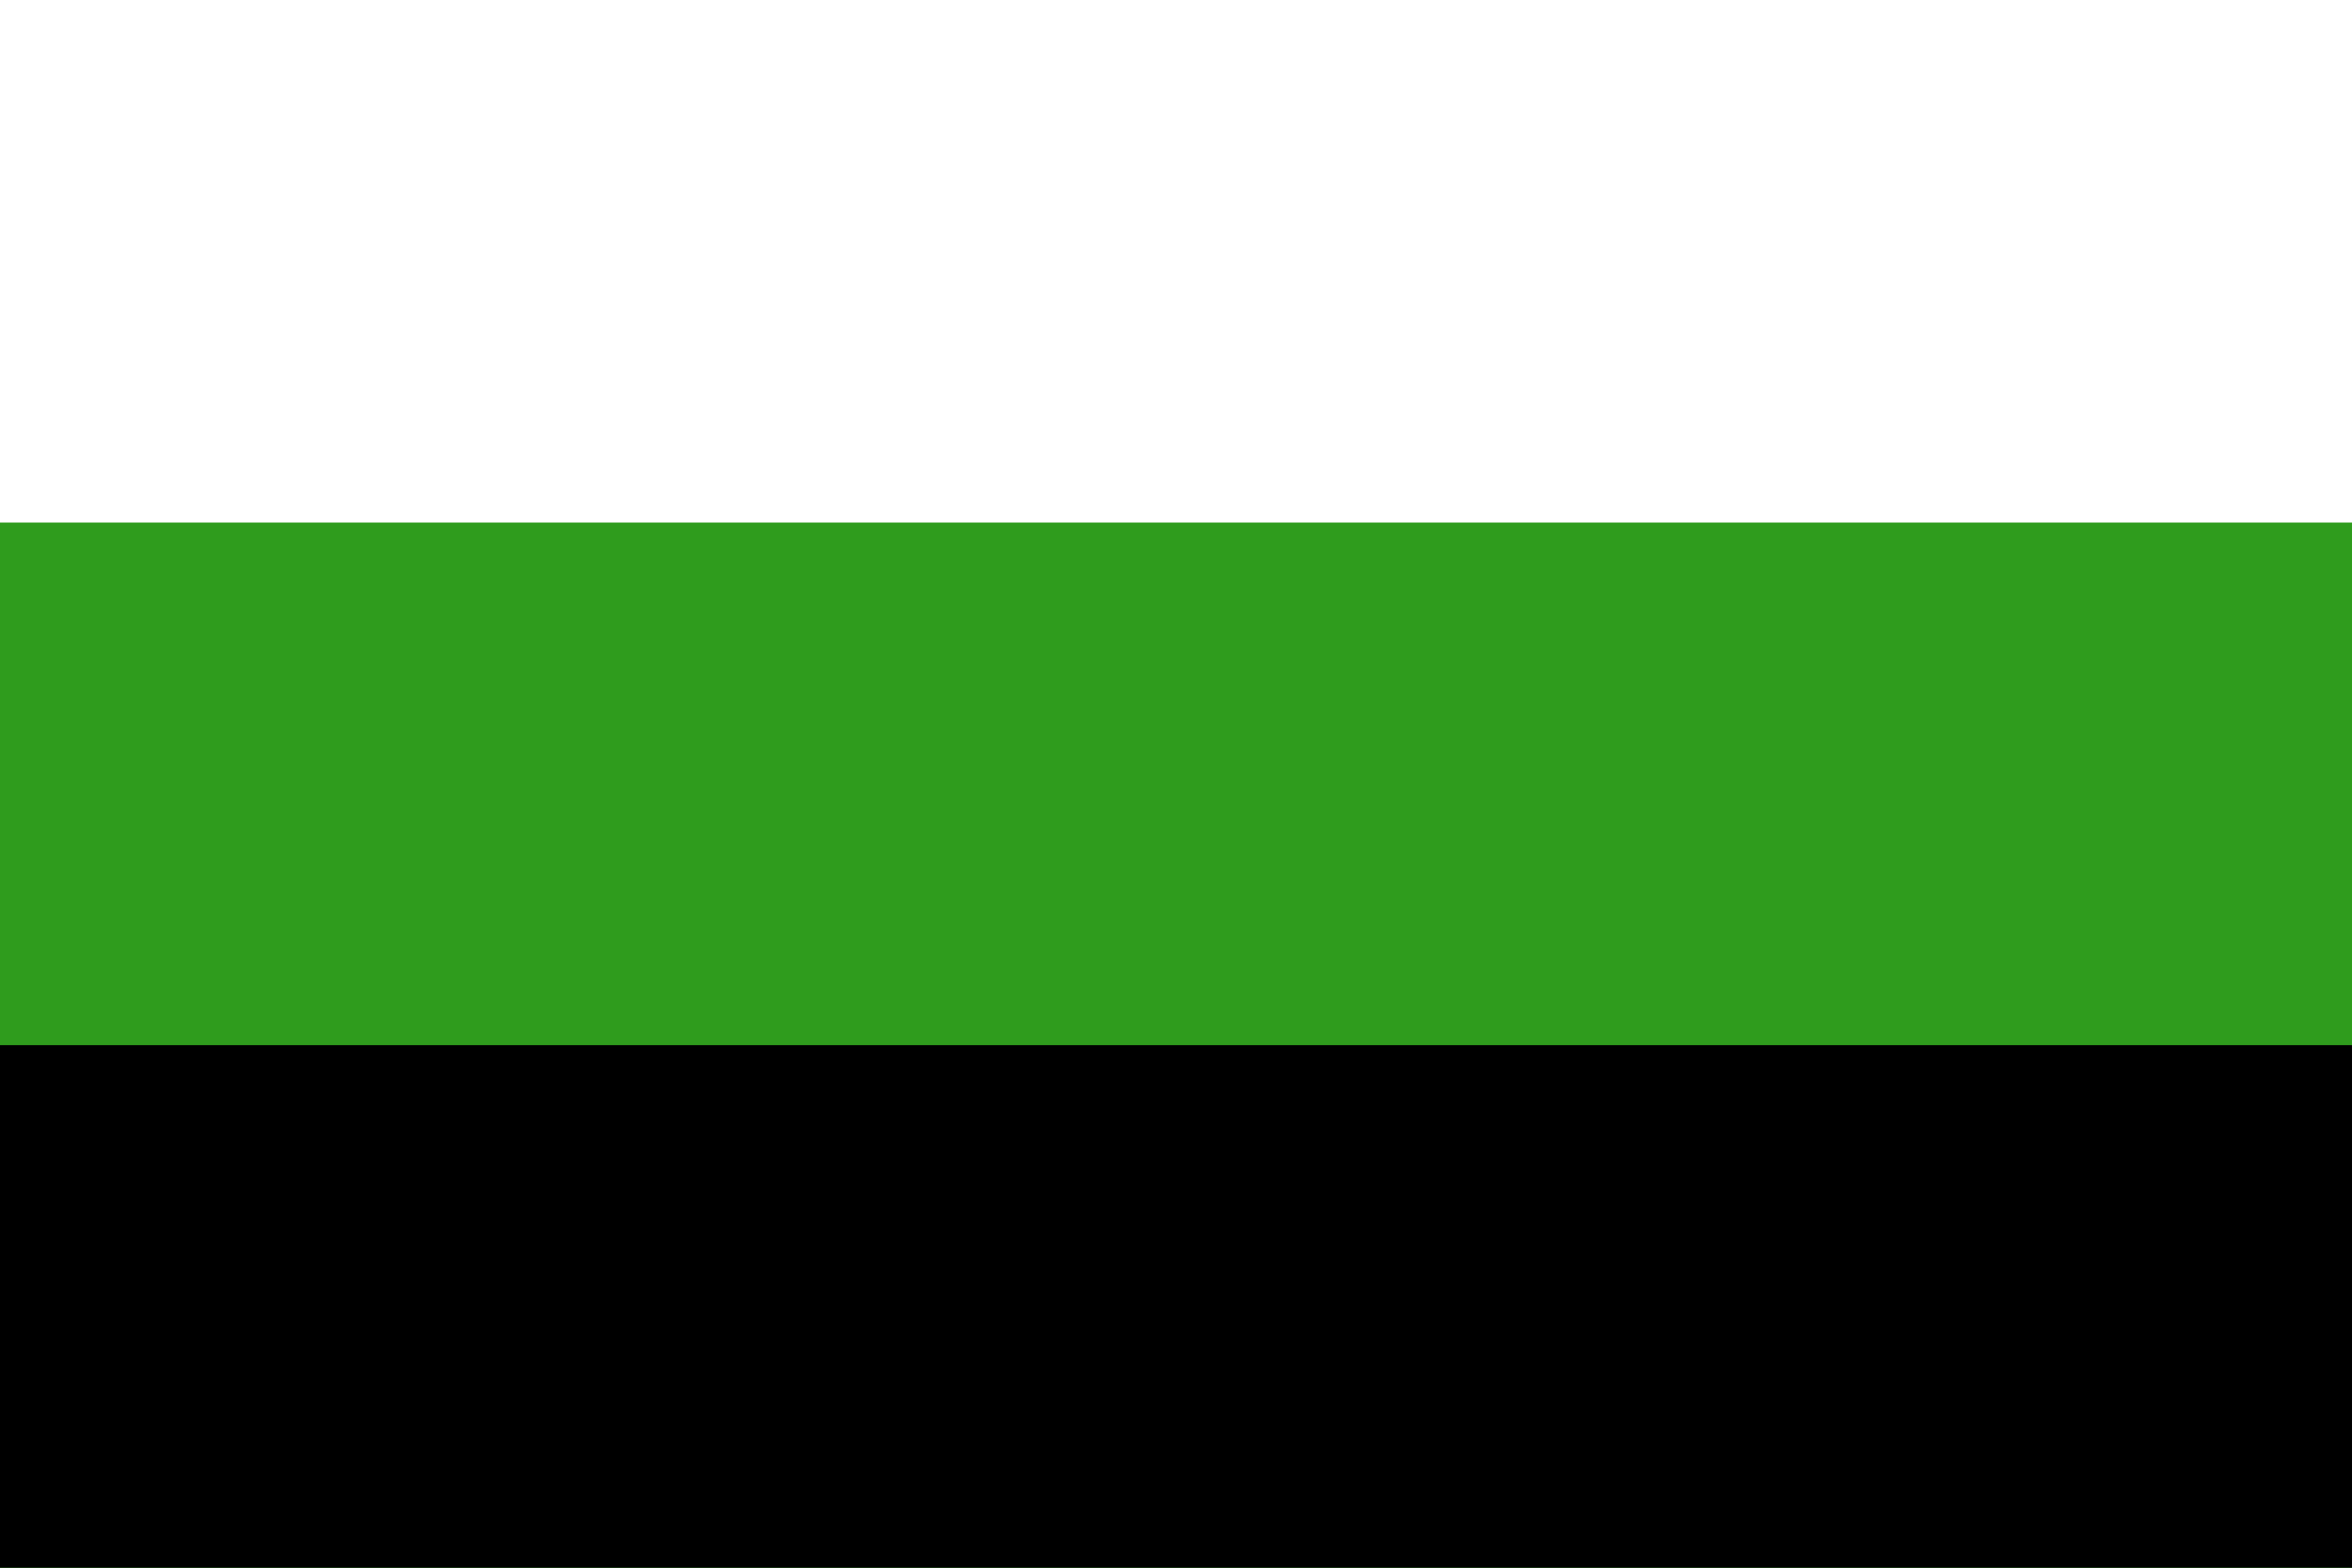
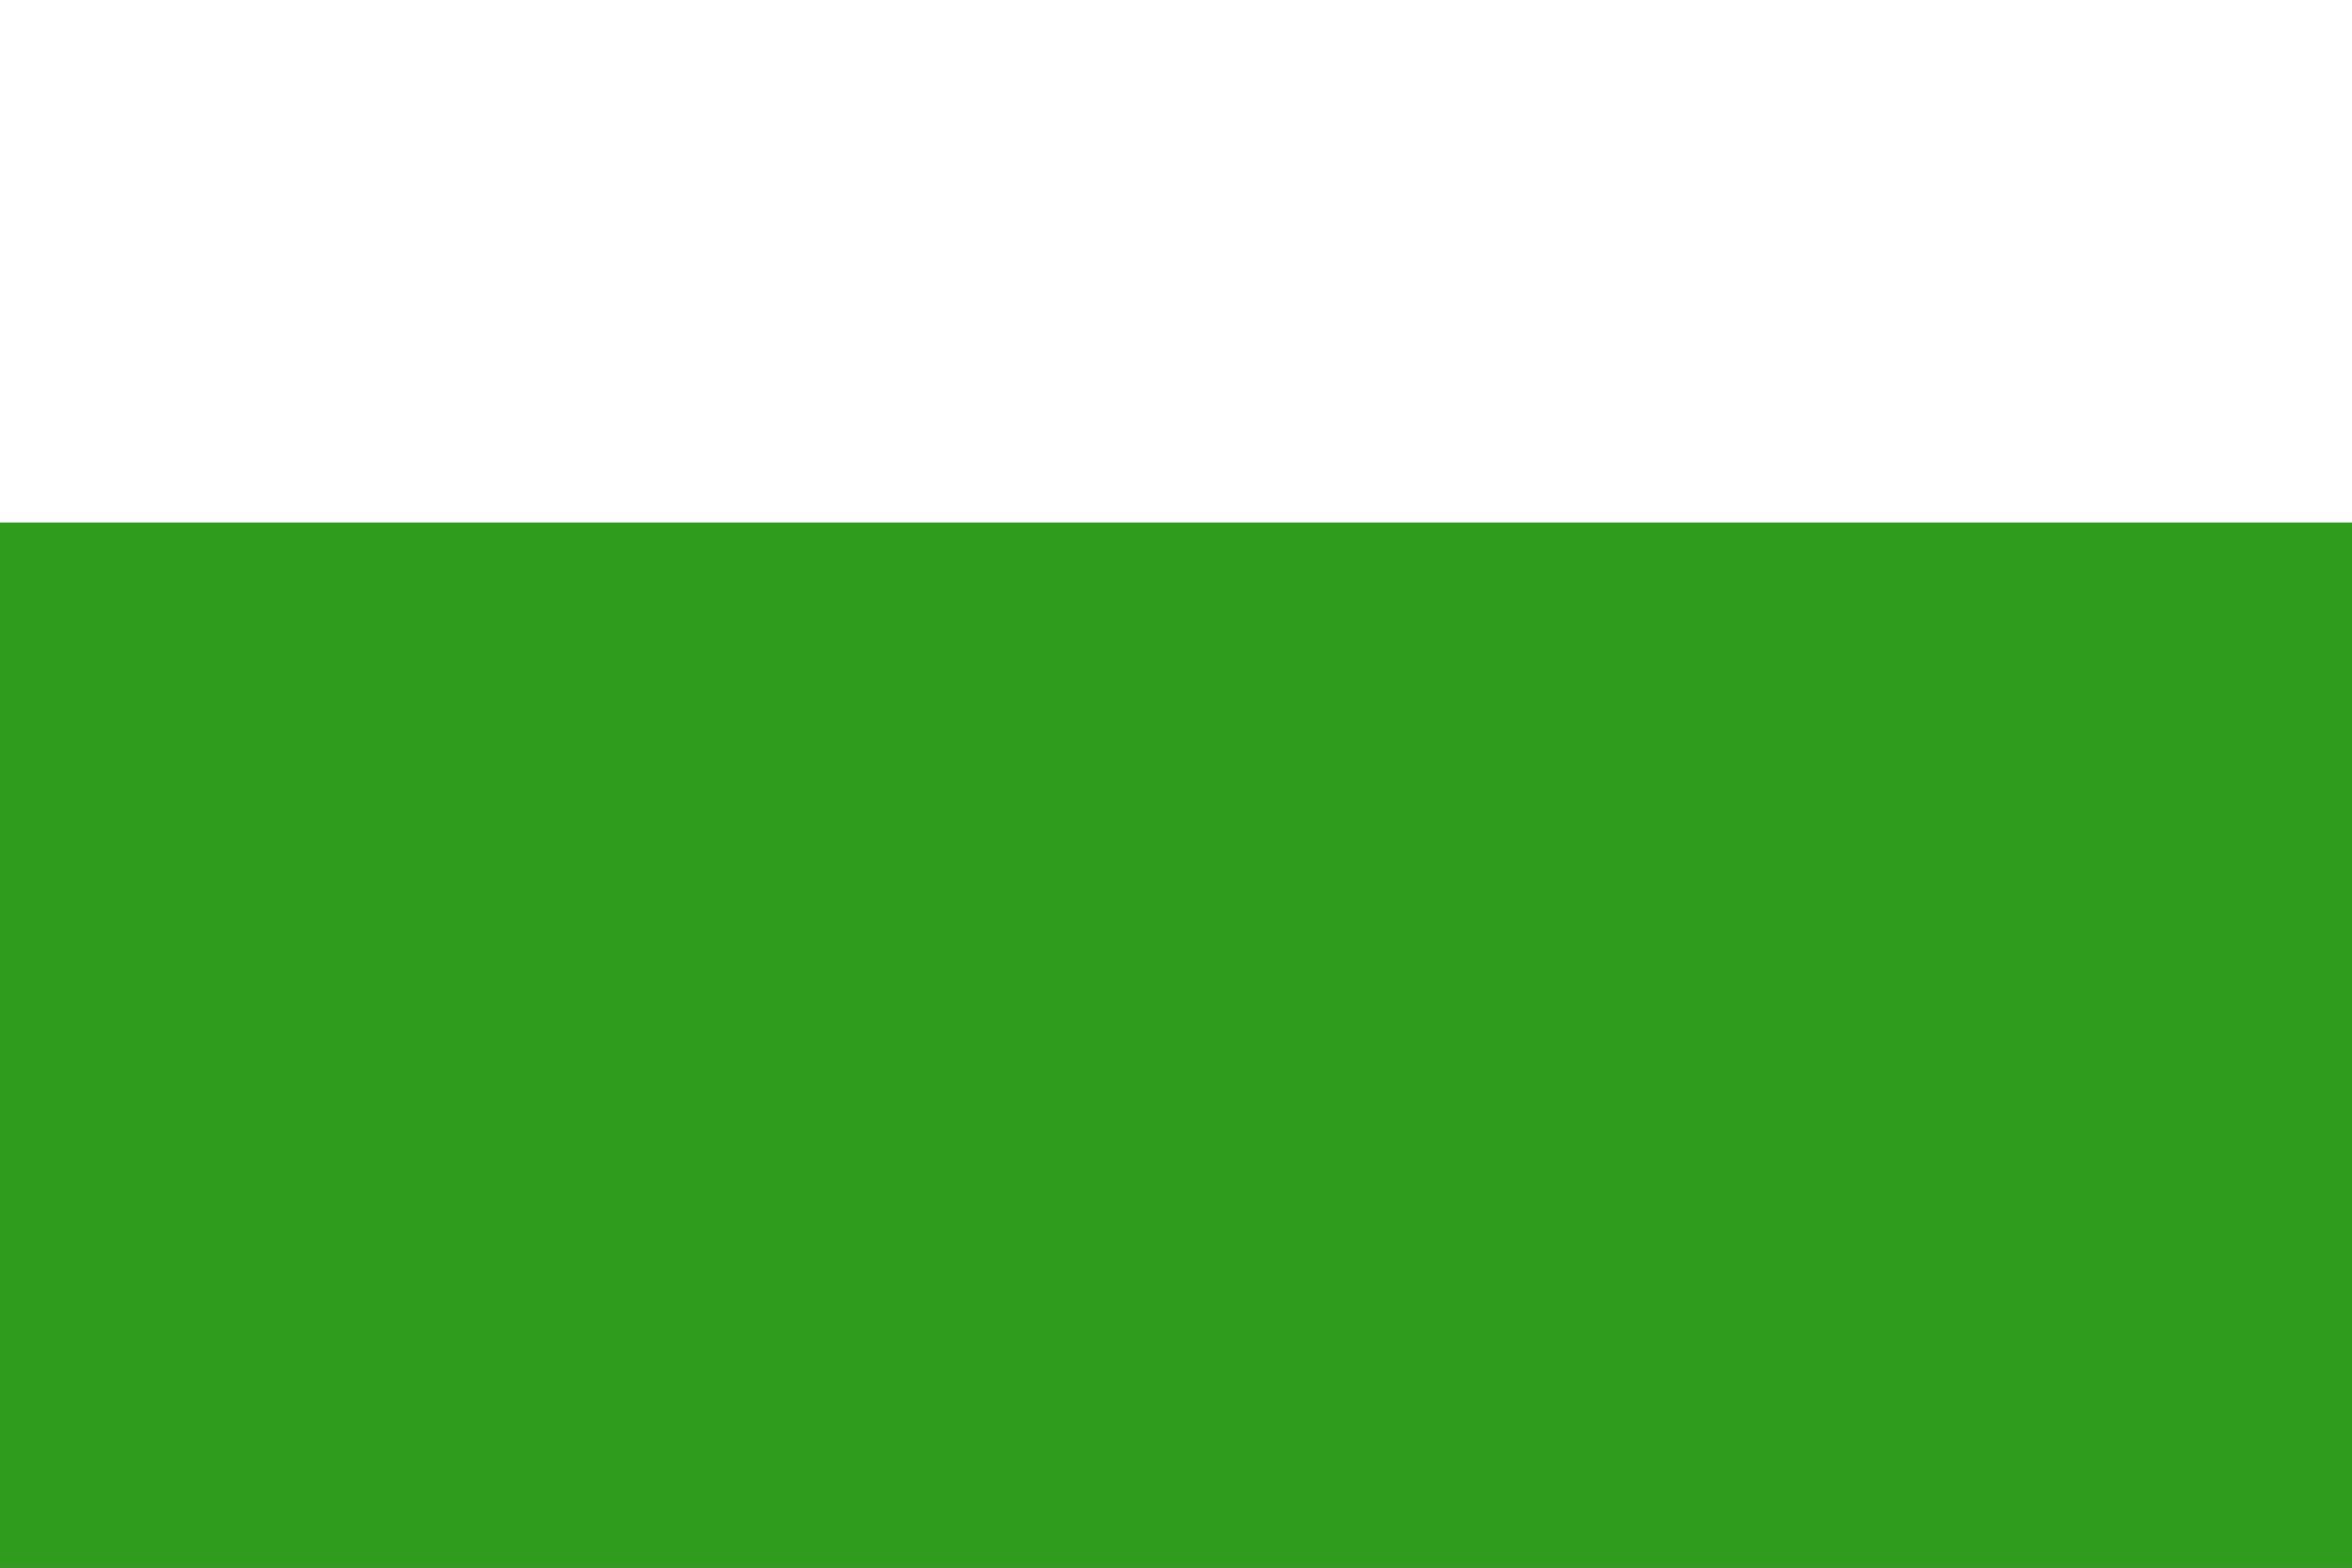
<svg xmlns="http://www.w3.org/2000/svg" width="300" height="200" viewBox="0 0 300 200" version="1.1" id="svg5" xml:space="preserve">
  <rect x="0" y="0" width="300" height="200" fill="#333333" stroke="none" />
  <defs id="defs2" />
  <rect style="fill: #fff; fill-opacity: 1; stroke-width: 10.607px; stroke-linecap: round; stroke-linejoin: round; paint-order: markers stroke fill" id="rect32" width="300" height="133.333" x="0" y="0" />
  <rect style="fill: #2f9c1d; fill-opacity: 1; stroke-width: 10.607px; stroke-linecap: round; stroke-linejoin: round; paint-order: markers stroke fill" id="rect33" width="300" height="133.333" x="0" y="66.667" />
-   <rect style="fill: #000; fill-opacity: 1; stroke-width: 10.607px; stroke-linecap: round; stroke-linejoin: round; paint-order: markers stroke fill" id="rect34" width="300" height="66.667" x="0" y="133.333" />
</svg>